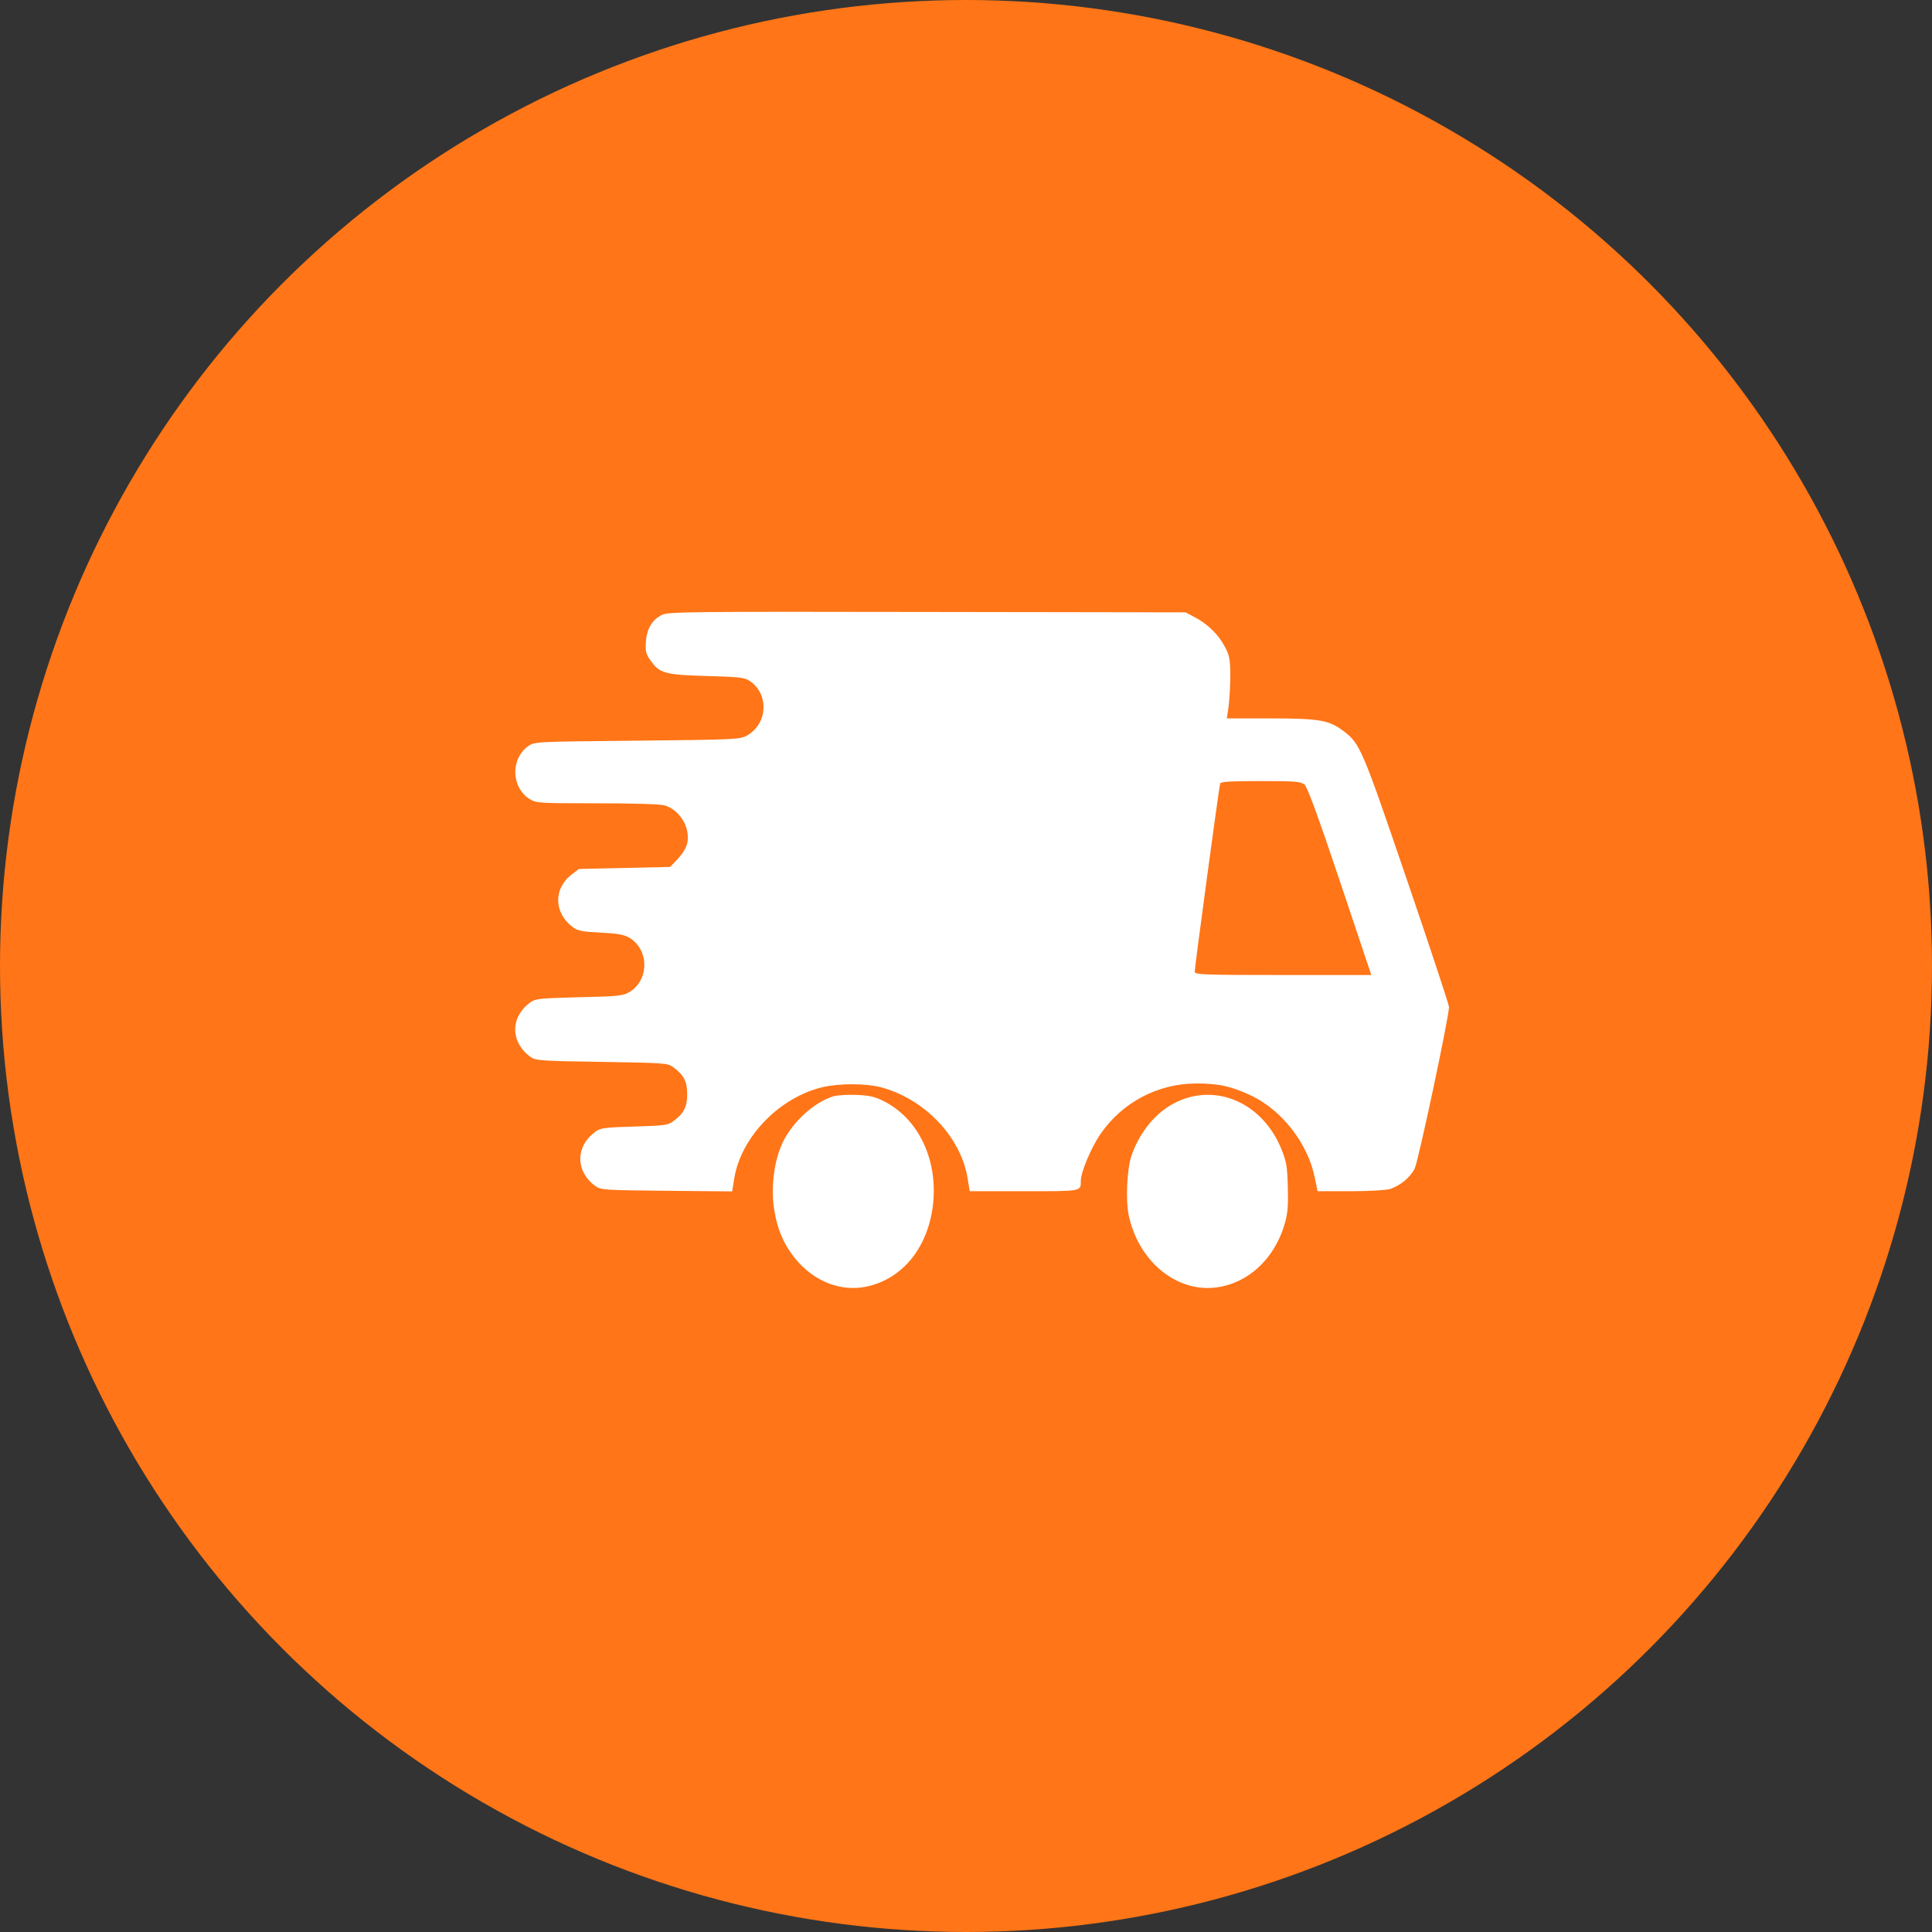
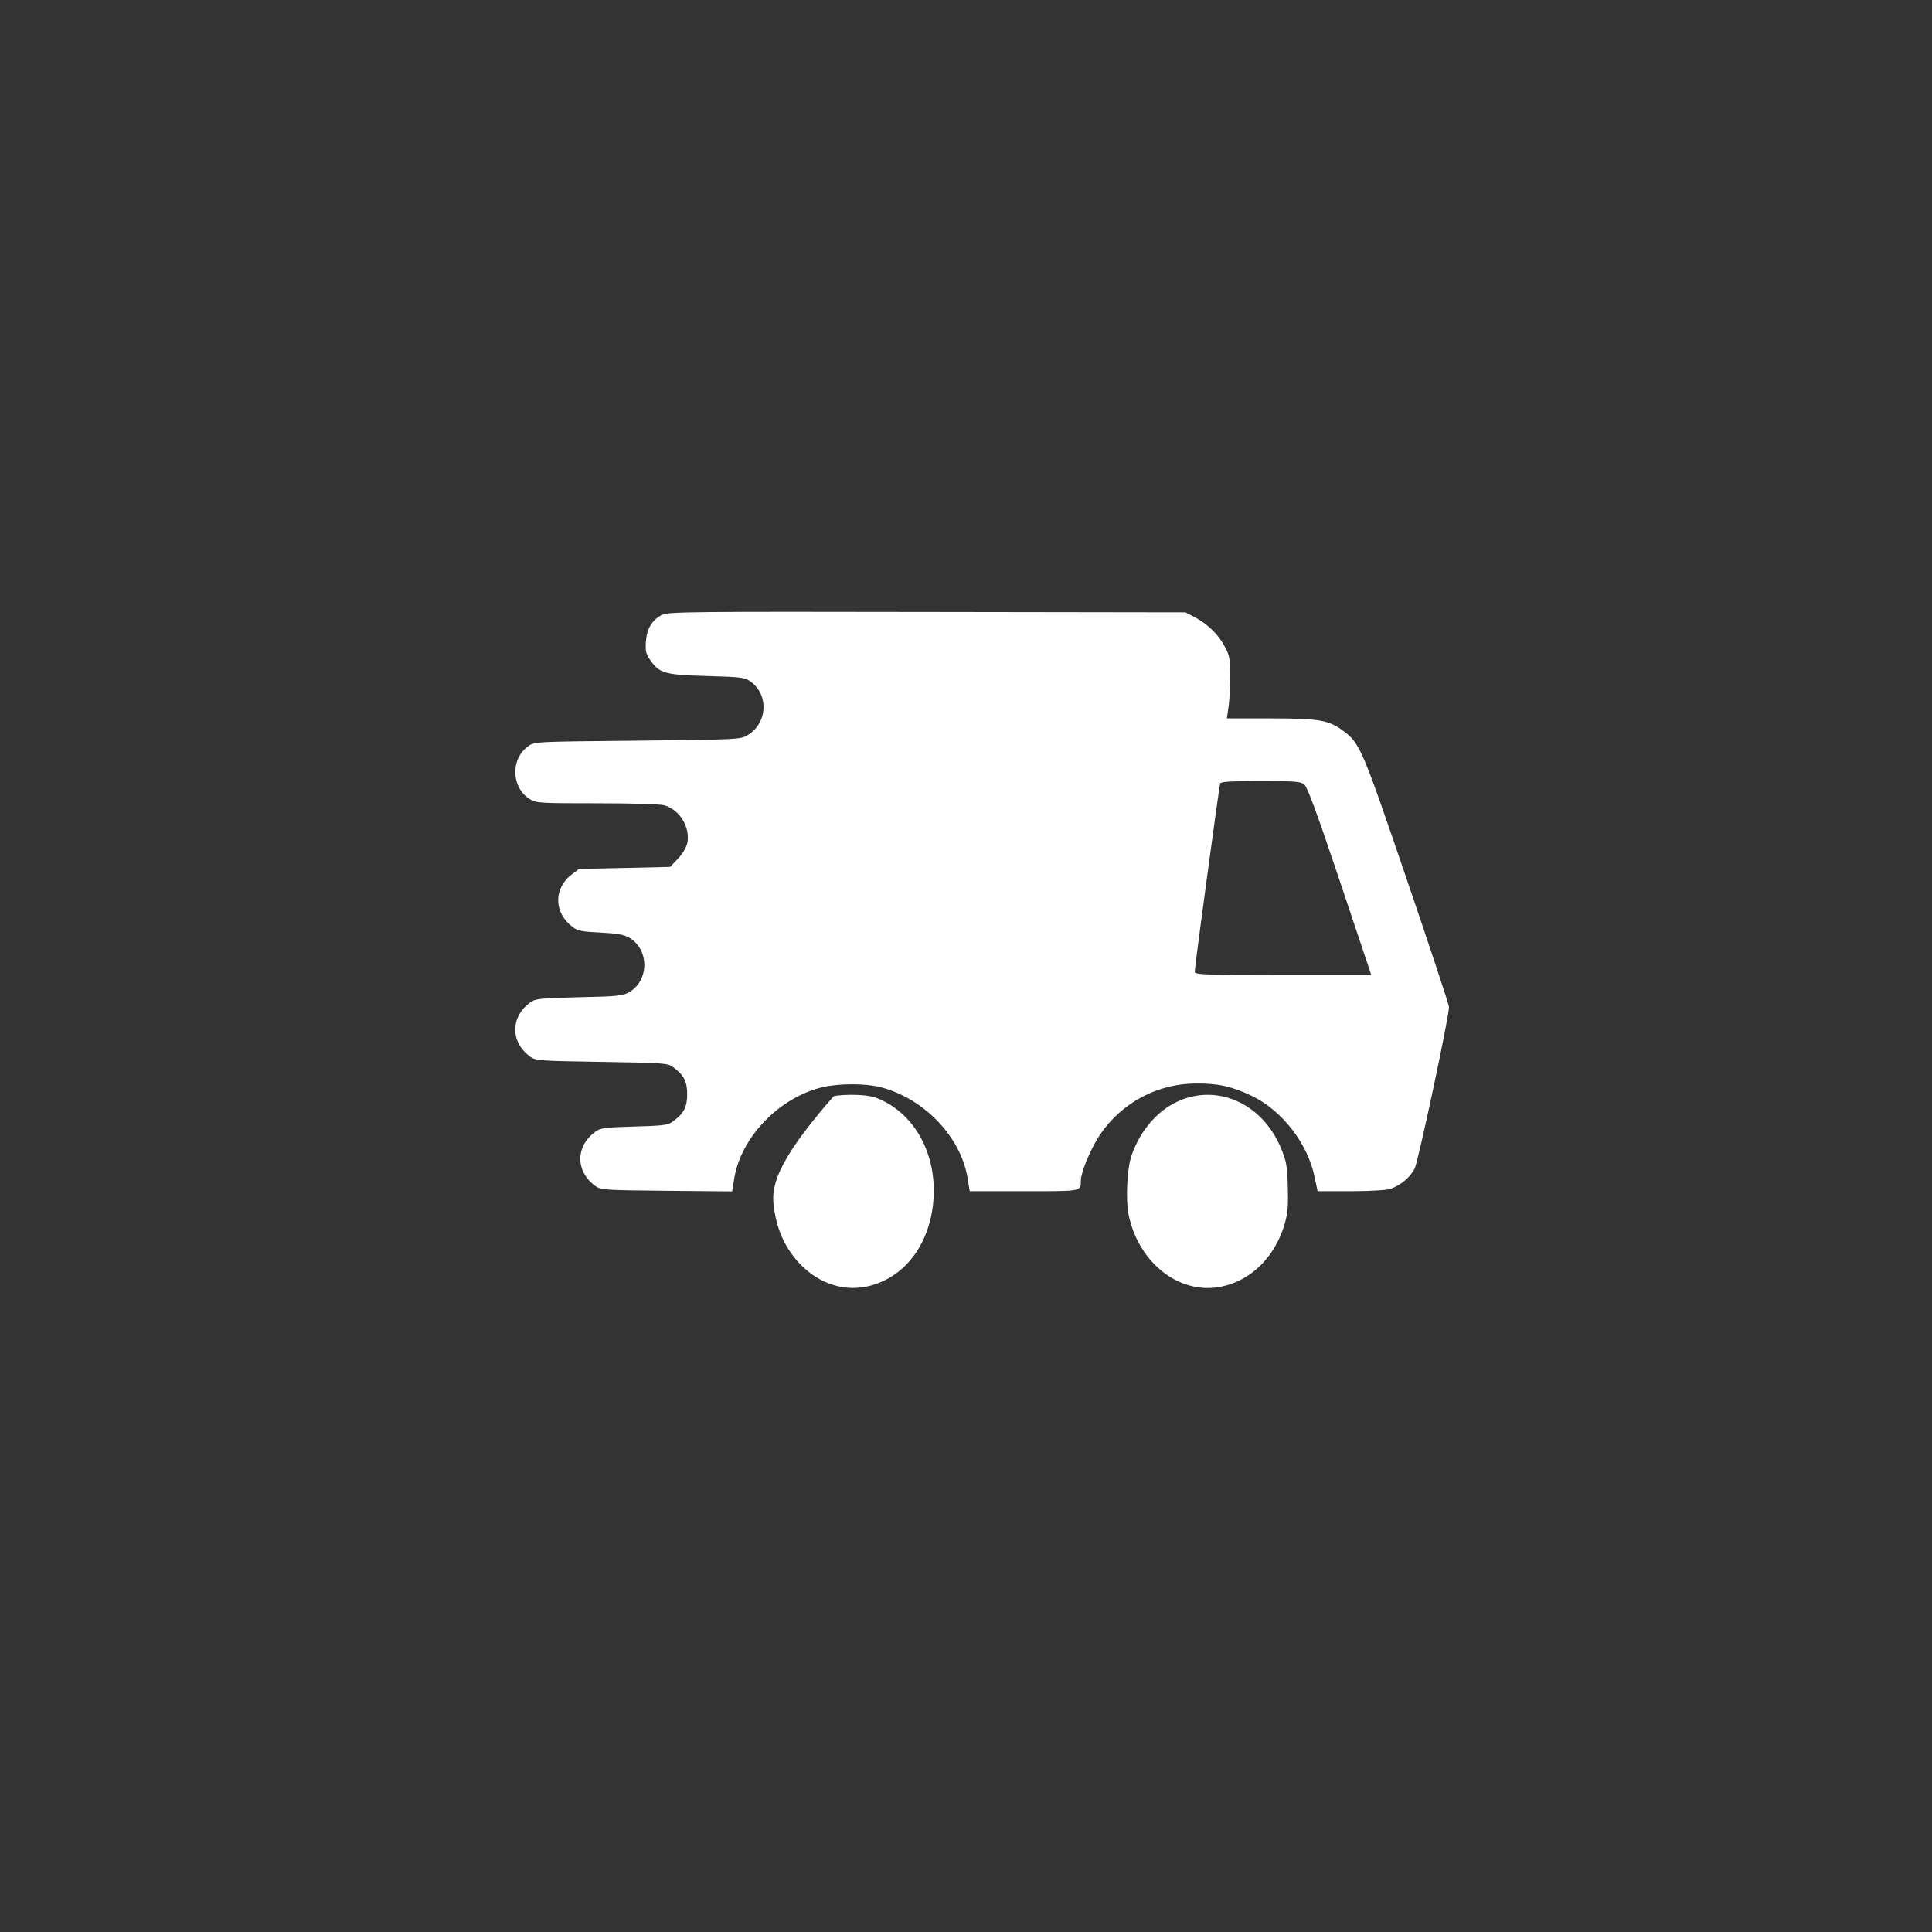
<svg xmlns="http://www.w3.org/2000/svg" width="60" height="60" viewBox="0 0 60 60" fill="none">
  <rect x="0" y="0" width="60" height="60" fill="#333333" stroke="none" />
-   <circle cx="30" cy="30" r="30" fill="#FF7517" />
  <path d="M20.564 19.093C20.255 19.243 20.09 19.519 20.059 19.921C20.04 20.209 20.059 20.31 20.185 20.486C20.476 20.912 20.634 20.956 21.942 20.994C23.022 21.025 23.123 21.038 23.306 21.163C23.887 21.577 23.837 22.475 23.205 22.838C22.99 22.964 22.87 22.97 19.794 23.002C16.616 23.033 16.603 23.033 16.407 23.171C15.845 23.566 15.877 24.47 16.458 24.821C16.654 24.941 16.78 24.947 18.53 24.947C19.61 24.947 20.495 24.972 20.628 25.009C21.101 25.141 21.436 25.681 21.348 26.17C21.316 26.315 21.209 26.503 21.057 26.666L20.811 26.923L19.396 26.955L17.98 26.986L17.759 27.155C17.178 27.595 17.197 28.36 17.797 28.799C17.936 28.906 18.094 28.937 18.644 28.962C19.168 28.988 19.37 29.025 19.541 29.119C20.166 29.489 20.166 30.443 19.541 30.813C19.345 30.926 19.181 30.945 17.98 30.97C16.749 31.002 16.629 31.014 16.464 31.133C15.845 31.591 15.845 32.357 16.464 32.815C16.635 32.94 16.736 32.947 18.688 32.978C20.628 33.009 20.741 33.016 20.905 33.141C21.24 33.386 21.341 33.587 21.341 33.982C21.341 34.377 21.24 34.578 20.905 34.823C20.754 34.942 20.615 34.961 19.699 34.986C18.776 35.011 18.644 35.03 18.486 35.149C17.867 35.607 17.867 36.373 18.486 36.831C18.657 36.956 18.751 36.962 20.703 36.981L22.738 37L22.807 36.573C23.028 35.293 24.216 34.076 25.549 33.762C26.073 33.643 26.869 33.643 27.343 33.762C28.695 34.114 29.826 35.287 30.047 36.573L30.116 36.994H31.803C33.622 36.994 33.566 37.006 33.566 36.661C33.572 36.391 33.888 35.638 34.172 35.224C34.848 34.239 35.947 33.656 37.135 33.649C37.83 33.643 38.253 33.737 38.872 34.032C39.826 34.49 40.622 35.526 40.831 36.573L40.919 36.994H41.936C42.536 36.994 43.048 36.962 43.174 36.925C43.496 36.812 43.787 36.573 43.932 36.297C44.046 36.071 45 31.585 45 31.271C45 31.209 44.413 29.427 43.692 27.319C42.309 23.265 42.239 23.09 41.728 22.707C41.273 22.362 40.976 22.311 39.453 22.311H38.101L38.158 21.916C38.184 21.703 38.209 21.27 38.209 20.962C38.203 20.473 38.184 20.354 38.038 20.084C37.842 19.708 37.495 19.369 37.103 19.168L36.819 19.017L28.796 19.005C21.499 18.992 20.754 18.999 20.564 19.093ZM40.508 24.363C40.603 24.445 40.913 25.286 41.614 27.375L42.587 30.28H39.845C37.375 30.28 37.103 30.267 37.103 30.18C37.103 30.029 37.861 24.426 37.893 24.332C37.912 24.275 38.221 24.257 39.15 24.257C40.224 24.257 40.388 24.269 40.508 24.363Z" fill="white" />
-   <path d="M25.889 34.045C25.246 34.235 24.514 34.933 24.245 35.624C24.029 36.166 23.947 36.905 24.035 37.502C24.128 38.173 24.351 38.681 24.748 39.149C25.328 39.813 26.112 40.111 26.884 39.962C27.996 39.739 28.791 38.79 28.967 37.481C29.148 36.099 28.575 34.811 27.516 34.235C27.2 34.065 27.042 34.025 26.627 34.004C26.346 33.991 26.018 34.011 25.889 34.045Z" fill="white" />
+   <path d="M25.889 34.045C24.029 36.166 23.947 36.905 24.035 37.502C24.128 38.173 24.351 38.681 24.748 39.149C25.328 39.813 26.112 40.111 26.884 39.962C27.996 39.739 28.791 38.79 28.967 37.481C29.148 36.099 28.575 34.811 27.516 34.235C27.2 34.065 27.042 34.025 26.627 34.004C26.346 33.991 26.018 34.011 25.889 34.045Z" fill="white" />
  <path d="M36.696 34.155C35.999 34.425 35.427 35.066 35.138 35.891C35.002 36.296 34.955 37.255 35.049 37.721C35.339 39.133 36.483 40.106 37.699 39.991C38.737 39.889 39.598 39.099 39.911 37.958C39.994 37.66 40.011 37.41 39.994 36.85C39.976 36.208 39.953 36.073 39.787 35.668C39.233 34.324 37.911 33.682 36.696 34.155Z" fill="white" />
</svg>